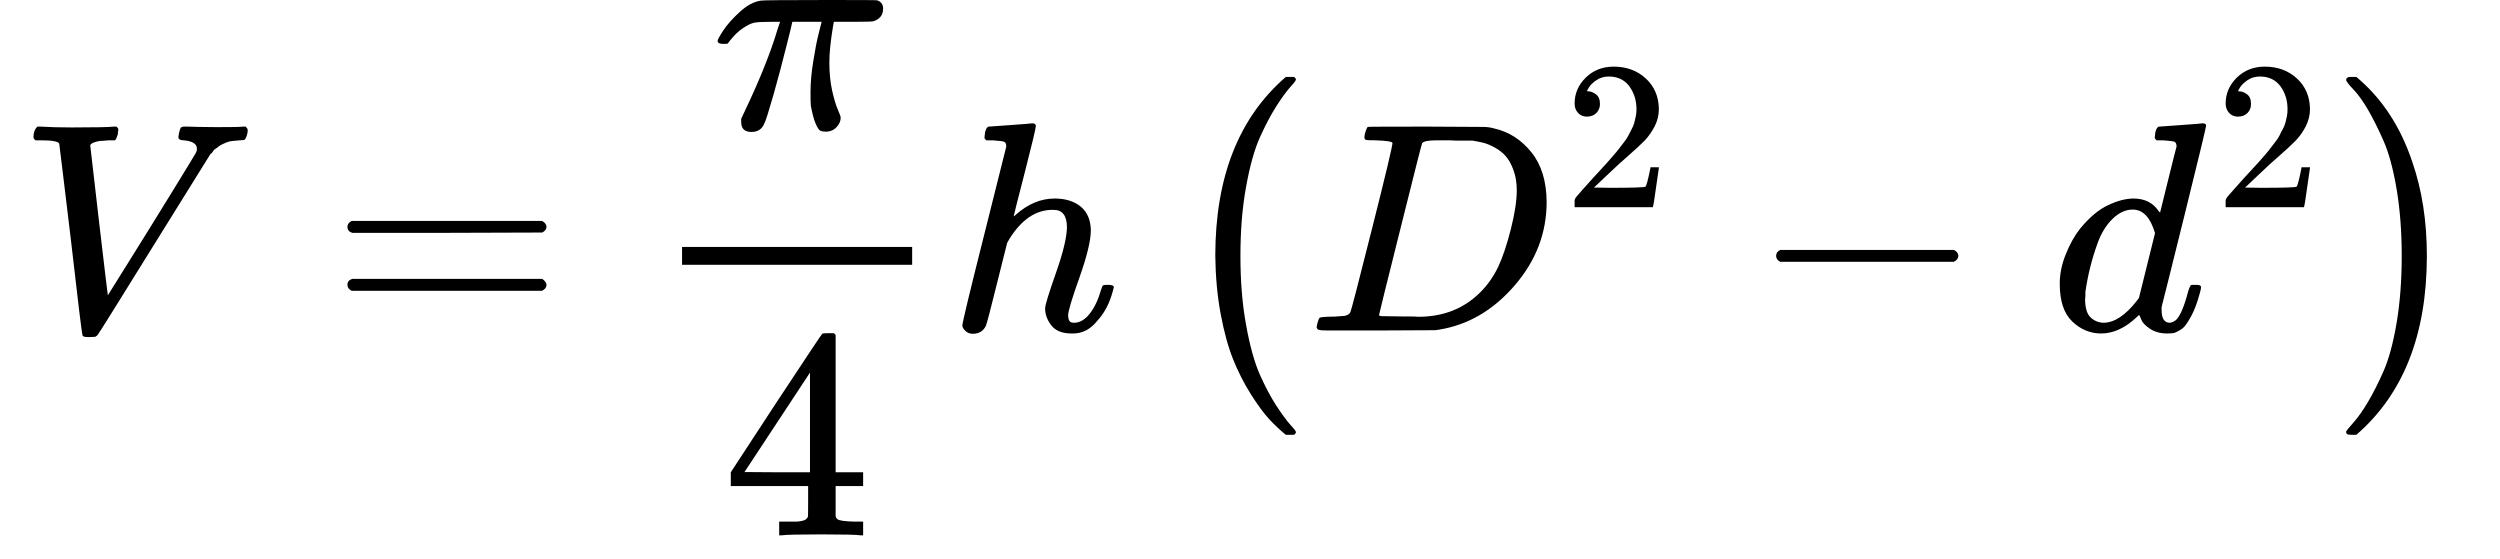
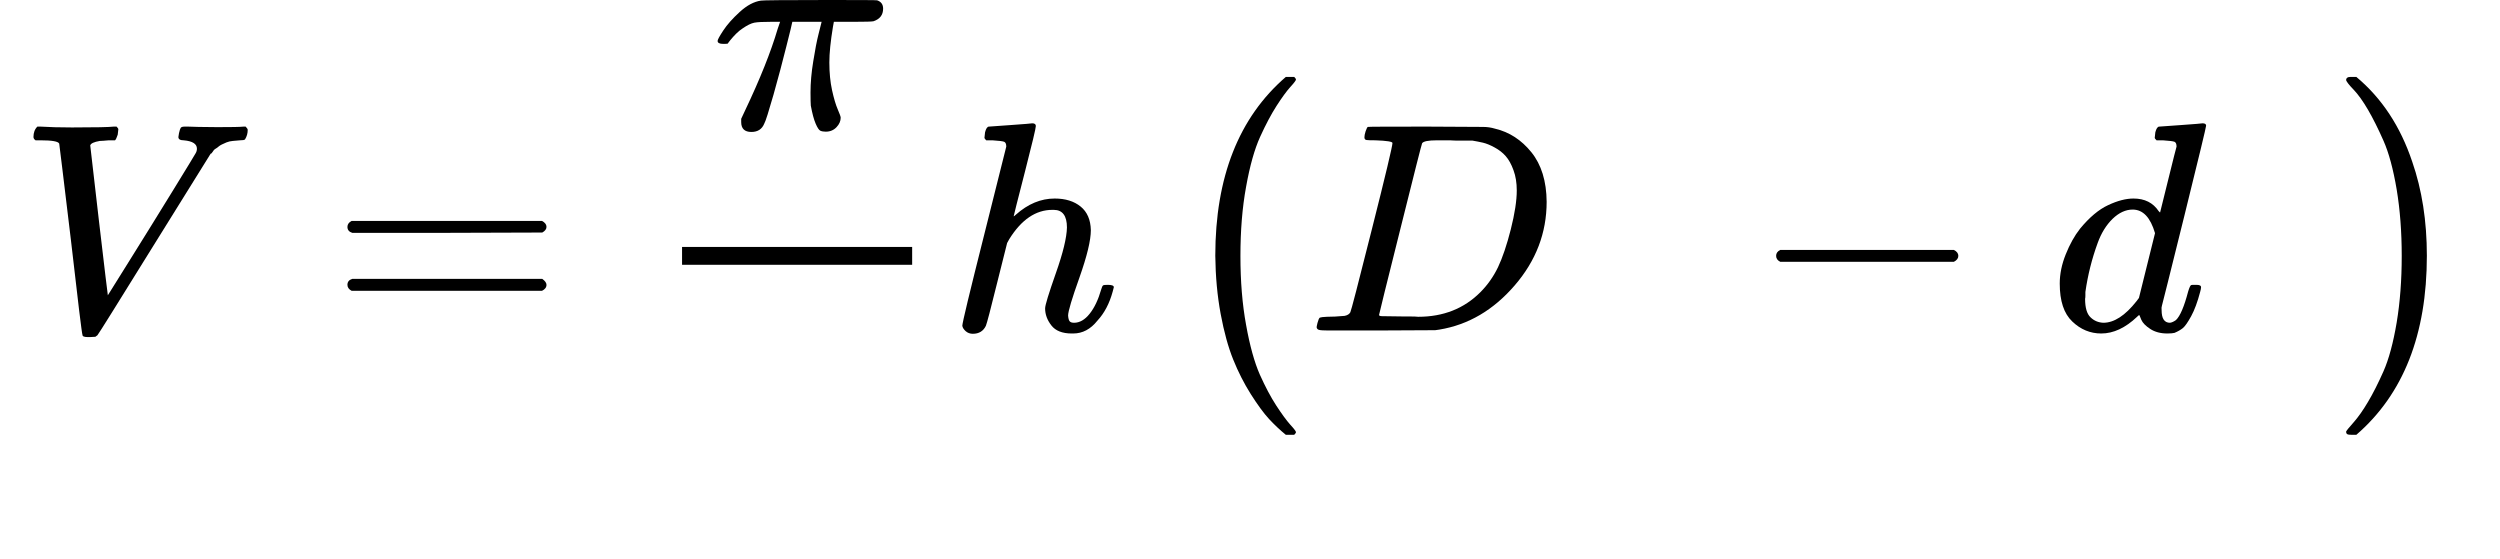
<svg xmlns="http://www.w3.org/2000/svg" width="170" zoomAndPan="magnify" viewBox="0 0 127.5 28.5" height="38" preserveAspectRatio="xMidYMid meet" version="1.0">
  <defs>
    <clipPath id="087f8a2e2f">
-       <path d="M 37 16 L 45 16 L 45 27.301 L 37 27.301 Z M 37 16 " clip-rule="nonzero" />
-     </clipPath>
+       </clipPath>
  </defs>
  <path fill="#000000" d="M 1.707 6.988 C 1.707 6.766 1.773 6.586 1.906 6.457 L 2.074 6.457 C 2.5 6.484 3.031 6.5 3.672 6.5 C 4.871 6.5 5.578 6.484 5.793 6.457 L 5.945 6.457 C 6.004 6.516 6.035 6.562 6.035 6.594 C 6.035 6.625 6.023 6.715 6.004 6.867 C 5.953 7.02 5.91 7.117 5.867 7.156 L 5.547 7.156 C 5.324 7.176 5.172 7.188 5.09 7.188 C 4.797 7.238 4.633 7.312 4.602 7.414 C 4.602 7.434 4.75 8.711 5.043 11.238 C 5.34 13.766 5.492 15.039 5.5 15.059 L 6.613 13.277 C 7.355 12.09 8.098 10.891 8.84 9.684 C 9.582 8.477 9.961 7.852 9.98 7.812 C 10.023 7.738 10.043 7.664 10.043 7.582 C 10.043 7.34 9.82 7.195 9.371 7.156 C 9.191 7.156 9.098 7.102 9.098 6.988 C 9.098 6.98 9.109 6.914 9.129 6.789 C 9.16 6.648 9.191 6.559 9.219 6.516 C 9.25 6.477 9.316 6.457 9.418 6.457 C 9.438 6.457 9.5 6.457 9.602 6.457 C 9.703 6.457 9.875 6.461 10.121 6.473 C 10.363 6.48 10.688 6.484 11.094 6.484 C 11.797 6.484 12.238 6.477 12.422 6.457 L 12.527 6.457 C 12.598 6.527 12.633 6.582 12.633 6.625 C 12.633 6.797 12.59 6.957 12.496 7.109 C 12.465 7.141 12.379 7.156 12.238 7.156 C 12.105 7.168 11.984 7.176 11.871 7.188 C 11.762 7.195 11.652 7.223 11.551 7.262 C 11.449 7.305 11.367 7.34 11.309 7.371 C 11.246 7.398 11.188 7.441 11.125 7.492 C 11.062 7.543 11.012 7.578 10.973 7.598 C 10.934 7.617 10.891 7.664 10.852 7.734 C 10.809 7.805 10.773 7.84 10.742 7.84 L 7.805 12.562 C 5.973 15.516 5.031 17.027 4.969 17.098 C 4.938 17.117 4.902 17.145 4.863 17.176 L 4.586 17.191 L 4.48 17.191 C 4.297 17.191 4.207 17.156 4.207 17.082 C 4.176 17.023 3.977 15.398 3.613 12.211 C 3.227 8.984 3.027 7.355 3.02 7.324 C 2.969 7.211 2.652 7.156 2.074 7.156 L 1.812 7.156 C 1.742 7.105 1.707 7.051 1.707 6.988 Z M 1.707 6.988 " fill-opacity="1" fill-rule="nonzero" />
  <path fill="#000000" d="M 17.719 11.57 C 17.719 11.441 17.793 11.34 17.934 11.266 L 27.641 11.266 C 27.793 11.348 27.871 11.449 27.871 11.57 C 27.871 11.684 27.797 11.781 27.656 11.859 L 22.809 11.875 L 17.965 11.875 C 17.801 11.824 17.719 11.723 17.719 11.57 Z M 17.719 14.527 C 17.719 14.375 17.801 14.273 17.965 14.223 L 27.656 14.223 C 27.797 14.324 27.871 14.426 27.871 14.527 C 27.871 14.656 27.793 14.758 27.641 14.832 L 17.934 14.832 C 17.793 14.758 17.719 14.656 17.719 14.527 Z M 17.719 14.527 " fill-opacity="1" fill-rule="nonzero" />
  <path fill="#000000" d="M 38.32 6.73 C 37.977 6.73 37.801 6.562 37.801 6.227 L 37.801 6.059 L 38 5.633 C 38.762 4.031 39.316 2.645 39.66 1.477 L 39.785 1.113 L 39.297 1.113 C 38.91 1.113 38.637 1.125 38.473 1.156 C 38.309 1.188 38.113 1.285 37.879 1.445 C 37.766 1.516 37.656 1.609 37.543 1.719 C 37.43 1.832 37.336 1.938 37.254 2.039 C 37.172 2.141 37.125 2.203 37.117 2.223 C 37.098 2.234 37.02 2.238 36.887 2.238 C 36.695 2.238 36.598 2.188 36.598 2.086 C 36.598 2.023 36.695 1.848 36.887 1.555 C 37.082 1.258 37.359 0.945 37.727 0.609 C 38.094 0.273 38.453 0.082 38.809 0.031 C 38.879 0.012 40.023 0 42.238 0 C 43.863 0 44.695 0.004 44.734 0.016 C 44.938 0.086 45.039 0.227 45.039 0.441 C 45.039 0.758 44.879 0.969 44.555 1.082 C 44.492 1.102 44.141 1.113 43.5 1.113 L 42.527 1.113 L 42.48 1.371 C 42.359 2.102 42.297 2.707 42.297 3.184 C 42.297 3.711 42.344 4.184 42.434 4.598 C 42.527 5.016 42.621 5.34 42.723 5.574 C 42.824 5.805 42.875 5.949 42.875 6 C 42.875 6.172 42.805 6.336 42.664 6.484 C 42.52 6.637 42.34 6.715 42.113 6.715 C 42.004 6.715 41.91 6.699 41.84 6.668 C 41.77 6.637 41.688 6.516 41.598 6.305 C 41.504 6.09 41.426 5.785 41.352 5.391 C 41.344 5.297 41.336 5.074 41.336 4.719 C 41.336 4.223 41.383 3.691 41.477 3.121 C 41.566 2.555 41.656 2.086 41.75 1.719 C 41.84 1.355 41.891 1.152 41.902 1.113 L 40.41 1.113 L 40.395 1.172 C 40.395 1.203 40.297 1.605 40.102 2.375 C 39.91 3.148 39.691 3.965 39.449 4.828 C 39.203 5.688 39.047 6.184 38.977 6.305 C 38.863 6.586 38.645 6.73 38.32 6.73 Z M 38.32 6.73 " fill-opacity="1" fill-rule="nonzero" />
  <g clip-path="url(#087f8a2e2f)">
    <path fill="#000000" d="M 43.883 27.301 C 43.699 27.27 43.043 27.254 41.918 27.254 C 40.738 27.254 40.059 27.27 39.875 27.301 L 39.738 27.301 L 39.738 26.602 L 40.211 26.602 C 40.414 26.602 40.551 26.602 40.621 26.602 C 40.691 26.602 40.777 26.59 40.879 26.57 C 40.98 26.551 41.055 26.523 41.094 26.492 C 41.133 26.461 41.172 26.422 41.199 26.371 C 41.211 26.352 41.215 26.078 41.215 25.551 L 41.215 24.789 L 37.27 24.789 L 37.27 24.086 L 39.57 20.57 C 41.125 18.215 41.91 17.031 41.934 17.023 C 41.953 17.004 42.059 16.992 42.254 16.992 L 42.527 16.992 L 42.617 17.082 L 42.617 24.086 L 44.02 24.086 L 44.02 24.789 L 42.617 24.789 L 42.617 25.562 C 42.617 25.98 42.617 26.223 42.617 26.297 C 42.617 26.367 42.648 26.426 42.711 26.477 C 42.789 26.551 43.082 26.59 43.578 26.602 L 44.02 26.602 L 44.02 27.301 Z M 41.309 24.086 L 41.309 19.004 L 37.969 24.074 L 39.633 24.086 Z M 41.309 24.086 " fill-opacity="1" fill-rule="nonzero" />
  </g>
  <path fill="#000000" d="M 34.785 13.504 L 46.52 13.504 L 46.52 12.594 L 34.785 12.594 Z M 34.785 13.504 " fill-opacity="1" fill-rule="nonzero" />
  <path fill="#000000" d="M 50.434 6.457 C 50.445 6.457 50.812 6.43 51.531 6.379 C 52.254 6.328 52.625 6.297 52.645 6.289 C 52.766 6.289 52.828 6.336 52.828 6.426 C 52.828 6.535 52.645 7.305 52.281 8.723 C 51.895 10.227 51.699 10.992 51.699 11.023 C 51.699 11.043 51.734 11.02 51.809 10.949 C 52.426 10.398 53.086 10.125 53.789 10.125 C 54.336 10.125 54.777 10.262 55.113 10.535 C 55.449 10.809 55.621 11.211 55.633 11.738 C 55.633 12.258 55.438 13.059 55.055 14.145 C 54.668 15.23 54.473 15.879 54.473 16.094 C 54.484 16.234 54.508 16.332 54.551 16.383 C 54.59 16.434 54.668 16.461 54.777 16.461 C 55.062 16.461 55.328 16.309 55.57 16.004 C 55.816 15.699 56.012 15.281 56.164 14.754 C 56.195 14.641 56.227 14.578 56.258 14.555 C 56.289 14.535 56.367 14.527 56.5 14.527 C 56.703 14.527 56.805 14.566 56.805 14.648 C 56.805 14.656 56.785 14.734 56.746 14.875 C 56.582 15.477 56.324 15.969 55.969 16.352 C 55.621 16.789 55.211 17.008 54.734 17.008 L 54.656 17.008 C 54.18 17.008 53.832 16.871 53.621 16.598 C 53.406 16.324 53.301 16.031 53.301 15.727 C 53.301 15.566 53.484 14.969 53.848 13.934 C 54.215 12.895 54.402 12.121 54.414 11.602 C 54.414 11.004 54.188 10.703 53.742 10.703 L 53.668 10.703 C 52.824 10.703 52.09 11.203 51.473 12.195 L 51.363 12.395 L 50.848 14.449 C 50.523 15.77 50.332 16.488 50.281 16.613 C 50.152 16.887 49.926 17.023 49.613 17.023 C 49.469 17.023 49.348 16.977 49.246 16.887 C 49.145 16.793 49.09 16.703 49.078 16.613 C 49.078 16.469 49.449 14.926 50.191 11.984 L 51.32 7.477 C 51.32 7.344 51.285 7.262 51.211 7.23 C 51.141 7.203 50.945 7.176 50.617 7.156 L 50.297 7.156 C 50.238 7.094 50.207 7.055 50.207 7.035 C 50.207 7.016 50.219 6.918 50.238 6.746 C 50.289 6.551 50.355 6.457 50.434 6.457 Z M 50.434 6.457 " fill-opacity="1" fill-rule="nonzero" />
  <path fill="#000000" d="M 61.98 13.043 C 61.98 9.031 63.18 5.992 65.578 3.922 L 66.004 3.922 C 66.066 3.98 66.094 4.027 66.094 4.059 C 66.094 4.098 66 4.227 65.805 4.438 C 65.613 4.652 65.379 4.973 65.105 5.398 C 64.832 5.824 64.551 6.352 64.266 6.98 C 63.98 7.609 63.742 8.457 63.551 9.523 C 63.355 10.59 63.262 11.766 63.262 13.055 C 63.262 14.336 63.355 15.508 63.551 16.574 C 63.742 17.641 63.977 18.48 64.25 19.102 C 64.527 19.719 64.805 20.246 65.09 20.684 C 65.375 21.121 65.613 21.445 65.805 21.66 C 66 21.871 66.094 22 66.094 22.039 C 66.094 22.07 66.066 22.117 66.004 22.176 L 65.578 22.176 C 65.281 21.934 64.996 21.664 64.723 21.371 C 64.449 21.074 64.141 20.652 63.793 20.105 C 63.449 19.559 63.148 18.969 62.895 18.34 C 62.641 17.711 62.426 16.934 62.254 16.012 C 62.082 15.086 61.992 14.098 61.98 13.043 Z M 61.98 13.043 " fill-opacity="1" fill-rule="nonzero" />
  <path fill="#000000" d="M 71.016 7.293 C 71.016 7.223 70.727 7.176 70.148 7.156 C 69.914 7.156 69.762 7.152 69.691 7.141 C 69.621 7.129 69.586 7.086 69.586 7.004 C 69.586 6.922 69.605 6.82 69.645 6.699 C 69.688 6.578 69.723 6.5 69.754 6.473 C 69.773 6.461 70.785 6.457 72.785 6.457 C 74.48 6.465 75.43 6.473 75.633 6.473 C 75.836 6.473 76.039 6.5 76.246 6.562 C 76.977 6.734 77.594 7.137 78.102 7.766 C 78.609 8.395 78.871 9.238 78.879 10.293 C 78.879 11.875 78.336 13.297 77.25 14.555 C 76.164 15.816 74.883 16.566 73.41 16.809 L 73.195 16.84 L 70.238 16.855 L 67.742 16.855 C 67.496 16.855 67.34 16.844 67.27 16.824 C 67.199 16.805 67.156 16.758 67.148 16.688 C 67.148 16.668 67.16 16.598 67.191 16.473 C 67.234 16.312 67.273 16.223 67.312 16.199 C 67.355 16.18 67.473 16.164 67.664 16.156 C 67.938 16.156 68.242 16.141 68.578 16.109 C 68.723 16.078 68.816 16.02 68.867 15.926 C 68.898 15.887 69.266 14.477 69.965 11.695 C 70.668 8.914 71.016 7.445 71.016 7.293 Z M 77.355 9.715 C 77.355 9.328 77.301 8.984 77.188 8.68 C 77.078 8.375 76.945 8.137 76.793 7.965 C 76.641 7.789 76.453 7.645 76.23 7.523 C 76.004 7.398 75.809 7.32 75.633 7.277 C 75.461 7.238 75.285 7.203 75.102 7.172 C 75.082 7.172 75.012 7.172 74.887 7.172 C 74.766 7.172 74.617 7.172 74.445 7.172 C 74.273 7.172 74.105 7.168 73.941 7.156 L 73.289 7.156 C 72.84 7.156 72.586 7.207 72.527 7.309 C 72.504 7.348 72.133 8.812 71.414 11.695 C 70.691 14.578 70.332 16.031 70.332 16.062 C 70.332 16.105 70.387 16.125 70.5 16.125 C 70.609 16.125 71.004 16.129 71.672 16.141 C 71.723 16.141 71.82 16.141 71.961 16.141 C 72.105 16.141 72.227 16.145 72.328 16.156 C 73.609 16.156 74.664 15.738 75.496 14.906 C 75.863 14.539 76.164 14.113 76.398 13.629 C 76.629 13.141 76.848 12.496 77.051 11.695 C 77.254 10.891 77.355 10.23 77.355 9.715 Z M 77.355 9.715 " fill-opacity="1" fill-rule="nonzero" />
-   <path fill="#000000" d="M 80.938 5.949 C 80.746 5.949 80.59 5.883 80.477 5.754 C 80.359 5.625 80.305 5.469 80.305 5.281 C 80.305 4.773 80.492 4.332 80.875 3.957 C 81.254 3.586 81.73 3.398 82.297 3.398 C 82.949 3.398 83.496 3.598 83.934 4 C 84.371 4.402 84.594 4.922 84.602 5.562 C 84.602 5.871 84.531 6.164 84.387 6.445 C 84.242 6.723 84.07 6.969 83.871 7.176 C 83.668 7.383 83.379 7.648 83.008 7.973 C 82.75 8.195 82.391 8.523 81.93 8.961 L 81.293 9.566 L 82.113 9.578 C 83.242 9.578 83.84 9.559 83.914 9.523 C 83.961 9.508 84.047 9.188 84.172 8.566 L 84.172 8.531 L 84.602 8.531 L 84.602 8.566 C 84.594 8.586 84.547 8.914 84.461 9.543 C 84.375 10.176 84.32 10.504 84.301 10.535 L 84.301 10.566 L 80.305 10.566 L 80.305 10.234 C 80.305 10.184 80.324 10.129 80.367 10.07 C 80.41 10.016 80.52 9.887 80.691 9.695 C 80.898 9.465 81.078 9.266 81.23 9.094 C 81.293 9.02 81.418 8.887 81.598 8.695 C 81.777 8.5 81.898 8.367 81.961 8.297 C 82.027 8.223 82.133 8.105 82.273 7.941 C 82.418 7.773 82.52 7.652 82.578 7.574 C 82.633 7.496 82.715 7.387 82.824 7.25 C 82.934 7.113 83.008 7 83.051 6.906 C 83.094 6.812 83.148 6.711 83.211 6.594 C 83.277 6.48 83.324 6.363 83.352 6.25 C 83.379 6.137 83.406 6.027 83.426 5.926 C 83.449 5.828 83.461 5.707 83.461 5.57 C 83.461 5.121 83.336 4.73 83.094 4.398 C 82.848 4.07 82.5 3.902 82.047 3.902 C 81.812 3.902 81.602 3.965 81.422 4.086 C 81.242 4.207 81.117 4.328 81.047 4.441 C 80.977 4.555 80.938 4.625 80.938 4.645 C 80.938 4.652 80.957 4.656 80.992 4.656 C 81.121 4.656 81.254 4.707 81.391 4.809 C 81.527 4.906 81.598 5.074 81.598 5.305 C 81.598 5.48 81.539 5.633 81.422 5.754 C 81.309 5.879 81.148 5.941 80.938 5.949 Z M 80.938 5.949 " fill-opacity="1" fill-rule="nonzero" />
  <path fill="#000000" d="M 90.582 13.246 C 90.582 13.246 90.582 13.18 90.582 13.047 C 90.582 12.918 90.652 12.816 90.793 12.746 L 99.648 12.746 C 99.801 12.824 99.875 12.926 99.875 13.047 C 99.875 13.172 99.801 13.273 99.648 13.352 L 90.793 13.352 C 90.652 13.281 90.582 13.18 90.582 13.047 Z M 90.582 13.246 " fill-opacity="1" fill-rule="nonzero" />
  <path fill="#000000" d="M 110.121 6.457 C 110.129 6.457 110.496 6.43 111.219 6.379 C 111.938 6.328 112.309 6.297 112.328 6.289 C 112.453 6.289 112.512 6.328 112.512 6.41 C 112.512 6.48 112.141 8.016 111.402 11.008 C 110.66 14.004 110.277 15.531 110.258 15.59 C 110.238 15.652 110.23 15.727 110.242 15.82 C 110.242 16.246 110.383 16.461 110.668 16.461 C 110.762 16.449 110.863 16.402 110.973 16.324 C 111.188 16.121 111.395 15.633 111.598 14.859 C 111.66 14.656 111.711 14.551 111.75 14.539 C 111.77 14.531 111.82 14.527 111.902 14.527 L 112.023 14.527 C 112.176 14.527 112.254 14.566 112.254 14.648 C 112.254 14.699 112.238 14.781 112.207 14.891 C 112.074 15.398 111.922 15.809 111.75 16.125 C 111.578 16.438 111.438 16.641 111.324 16.734 C 111.211 16.824 111.07 16.906 110.898 16.977 C 110.816 16.996 110.695 17.008 110.531 17.008 C 110.188 17.008 109.898 16.93 109.664 16.777 C 109.43 16.625 109.277 16.469 109.207 16.309 L 109.113 16.078 C 109.105 16.07 109.086 16.074 109.055 16.094 C 109.035 16.113 109.012 16.133 108.992 16.156 C 108.395 16.723 107.785 17.008 107.164 17.008 C 106.605 17.008 106.113 16.805 105.688 16.398 C 105.258 15.992 105.047 15.348 105.047 14.465 C 105.047 13.977 105.148 13.48 105.352 12.973 C 105.555 12.465 105.797 12.027 106.082 11.664 C 106.559 11.086 107.035 10.684 107.516 10.461 C 107.992 10.238 108.422 10.125 108.809 10.125 C 109.379 10.125 109.805 10.34 110.09 10.766 C 110.141 10.824 110.168 10.848 110.168 10.824 C 110.176 10.785 110.312 10.23 110.578 9.168 C 110.84 8.102 110.984 7.535 111.004 7.477 C 111.004 7.344 110.969 7.262 110.898 7.23 C 110.828 7.203 110.629 7.176 110.305 7.156 L 109.984 7.156 C 109.922 7.094 109.891 7.055 109.891 7.035 C 109.891 7.016 109.902 6.918 109.922 6.746 C 109.973 6.551 110.039 6.457 110.121 6.457 Z M 109.906 11.891 C 109.672 11.09 109.293 10.688 108.766 10.688 C 108.41 10.688 108.066 10.848 107.742 11.16 C 107.418 11.477 107.164 11.887 106.98 12.395 C 106.688 13.195 106.477 14.027 106.355 14.891 C 106.355 14.922 106.355 14.977 106.355 15.059 C 106.355 15.141 106.352 15.199 106.34 15.242 C 106.34 15.699 106.434 16.012 106.617 16.184 C 106.797 16.359 107.016 16.449 107.27 16.461 C 107.82 16.461 108.383 16.094 108.961 15.363 L 109.086 15.195 Z M 109.906 11.891 " fill-opacity="1" fill-rule="nonzero" />
-   <path fill="#000000" d="M 114.145 5.949 C 113.949 5.949 113.797 5.883 113.68 5.754 C 113.566 5.625 113.508 5.469 113.508 5.281 C 113.508 4.773 113.699 4.332 114.078 3.957 C 114.461 3.586 114.934 3.398 115.504 3.398 C 116.156 3.398 116.703 3.598 117.141 4 C 117.578 4.402 117.801 4.922 117.809 5.562 C 117.809 5.871 117.734 6.164 117.594 6.445 C 117.449 6.723 117.277 6.969 117.074 7.176 C 116.875 7.383 116.586 7.648 116.215 7.973 C 115.953 8.195 115.594 8.523 115.137 8.961 L 114.5 9.566 L 115.32 9.578 C 116.445 9.578 117.047 9.559 117.117 9.523 C 117.168 9.508 117.254 9.188 117.375 8.566 L 117.375 8.531 L 117.809 8.531 L 117.809 8.566 C 117.801 8.586 117.754 8.914 117.668 9.543 C 117.582 10.176 117.527 10.504 117.508 10.535 L 117.508 10.566 L 113.508 10.566 L 113.508 10.234 C 113.508 10.184 113.531 10.129 113.574 10.07 C 113.617 10.016 113.723 9.887 113.898 9.695 C 114.105 9.465 114.285 9.266 114.434 9.094 C 114.5 9.02 114.621 8.887 114.801 8.695 C 114.98 8.5 115.102 8.367 115.168 8.297 C 115.234 8.223 115.336 8.105 115.48 7.941 C 115.625 7.773 115.727 7.652 115.781 7.574 C 115.84 7.496 115.922 7.387 116.031 7.25 C 116.137 7.113 116.215 7 116.258 6.906 C 116.301 6.812 116.352 6.711 116.418 6.594 C 116.48 6.48 116.527 6.363 116.559 6.25 C 116.586 6.137 116.613 6.027 116.633 5.926 C 116.656 5.828 116.664 5.707 116.664 5.57 C 116.664 5.121 116.543 4.73 116.301 4.398 C 116.055 4.07 115.707 3.902 115.254 3.902 C 115.016 3.902 114.809 3.965 114.629 4.086 C 114.449 4.207 114.324 4.328 114.254 4.441 C 114.18 4.555 114.145 4.625 114.145 4.645 C 114.145 4.652 114.164 4.656 114.199 4.656 C 114.328 4.656 114.461 4.707 114.598 4.809 C 114.734 4.906 114.801 5.074 114.801 5.305 C 114.801 5.48 114.746 5.633 114.629 5.754 C 114.516 5.879 114.352 5.941 114.145 5.949 Z M 114.145 5.949 " fill-opacity="1" fill-rule="nonzero" />
  <path fill="#000000" d="M 123.77 13.043 C 123.77 17.062 122.57 20.105 120.172 22.176 L 119.973 22.176 C 119.844 22.176 119.754 22.168 119.715 22.145 C 119.676 22.125 119.652 22.082 119.652 22.008 C 119.676 21.957 119.801 21.801 120.035 21.539 C 120.27 21.273 120.512 20.93 120.766 20.5 C 121.02 20.074 121.285 19.551 121.559 18.934 C 121.832 18.312 122.055 17.488 122.23 16.453 C 122.402 15.418 122.488 14.285 122.488 13.055 C 122.488 11.828 122.402 10.695 122.23 9.66 C 122.055 8.625 121.832 7.797 121.559 7.18 C 121.285 6.559 121.02 6.031 120.766 5.594 C 120.512 5.16 120.27 4.82 120.035 4.574 C 119.801 4.332 119.676 4.168 119.652 4.09 C 119.652 3.977 119.73 3.922 119.883 3.922 L 120.172 3.922 C 121.473 5.008 122.422 6.449 123.023 8.246 C 123.52 9.676 123.77 11.273 123.77 13.043 Z M 123.77 13.043 " fill-opacity="1" fill-rule="nonzero" />
</svg>